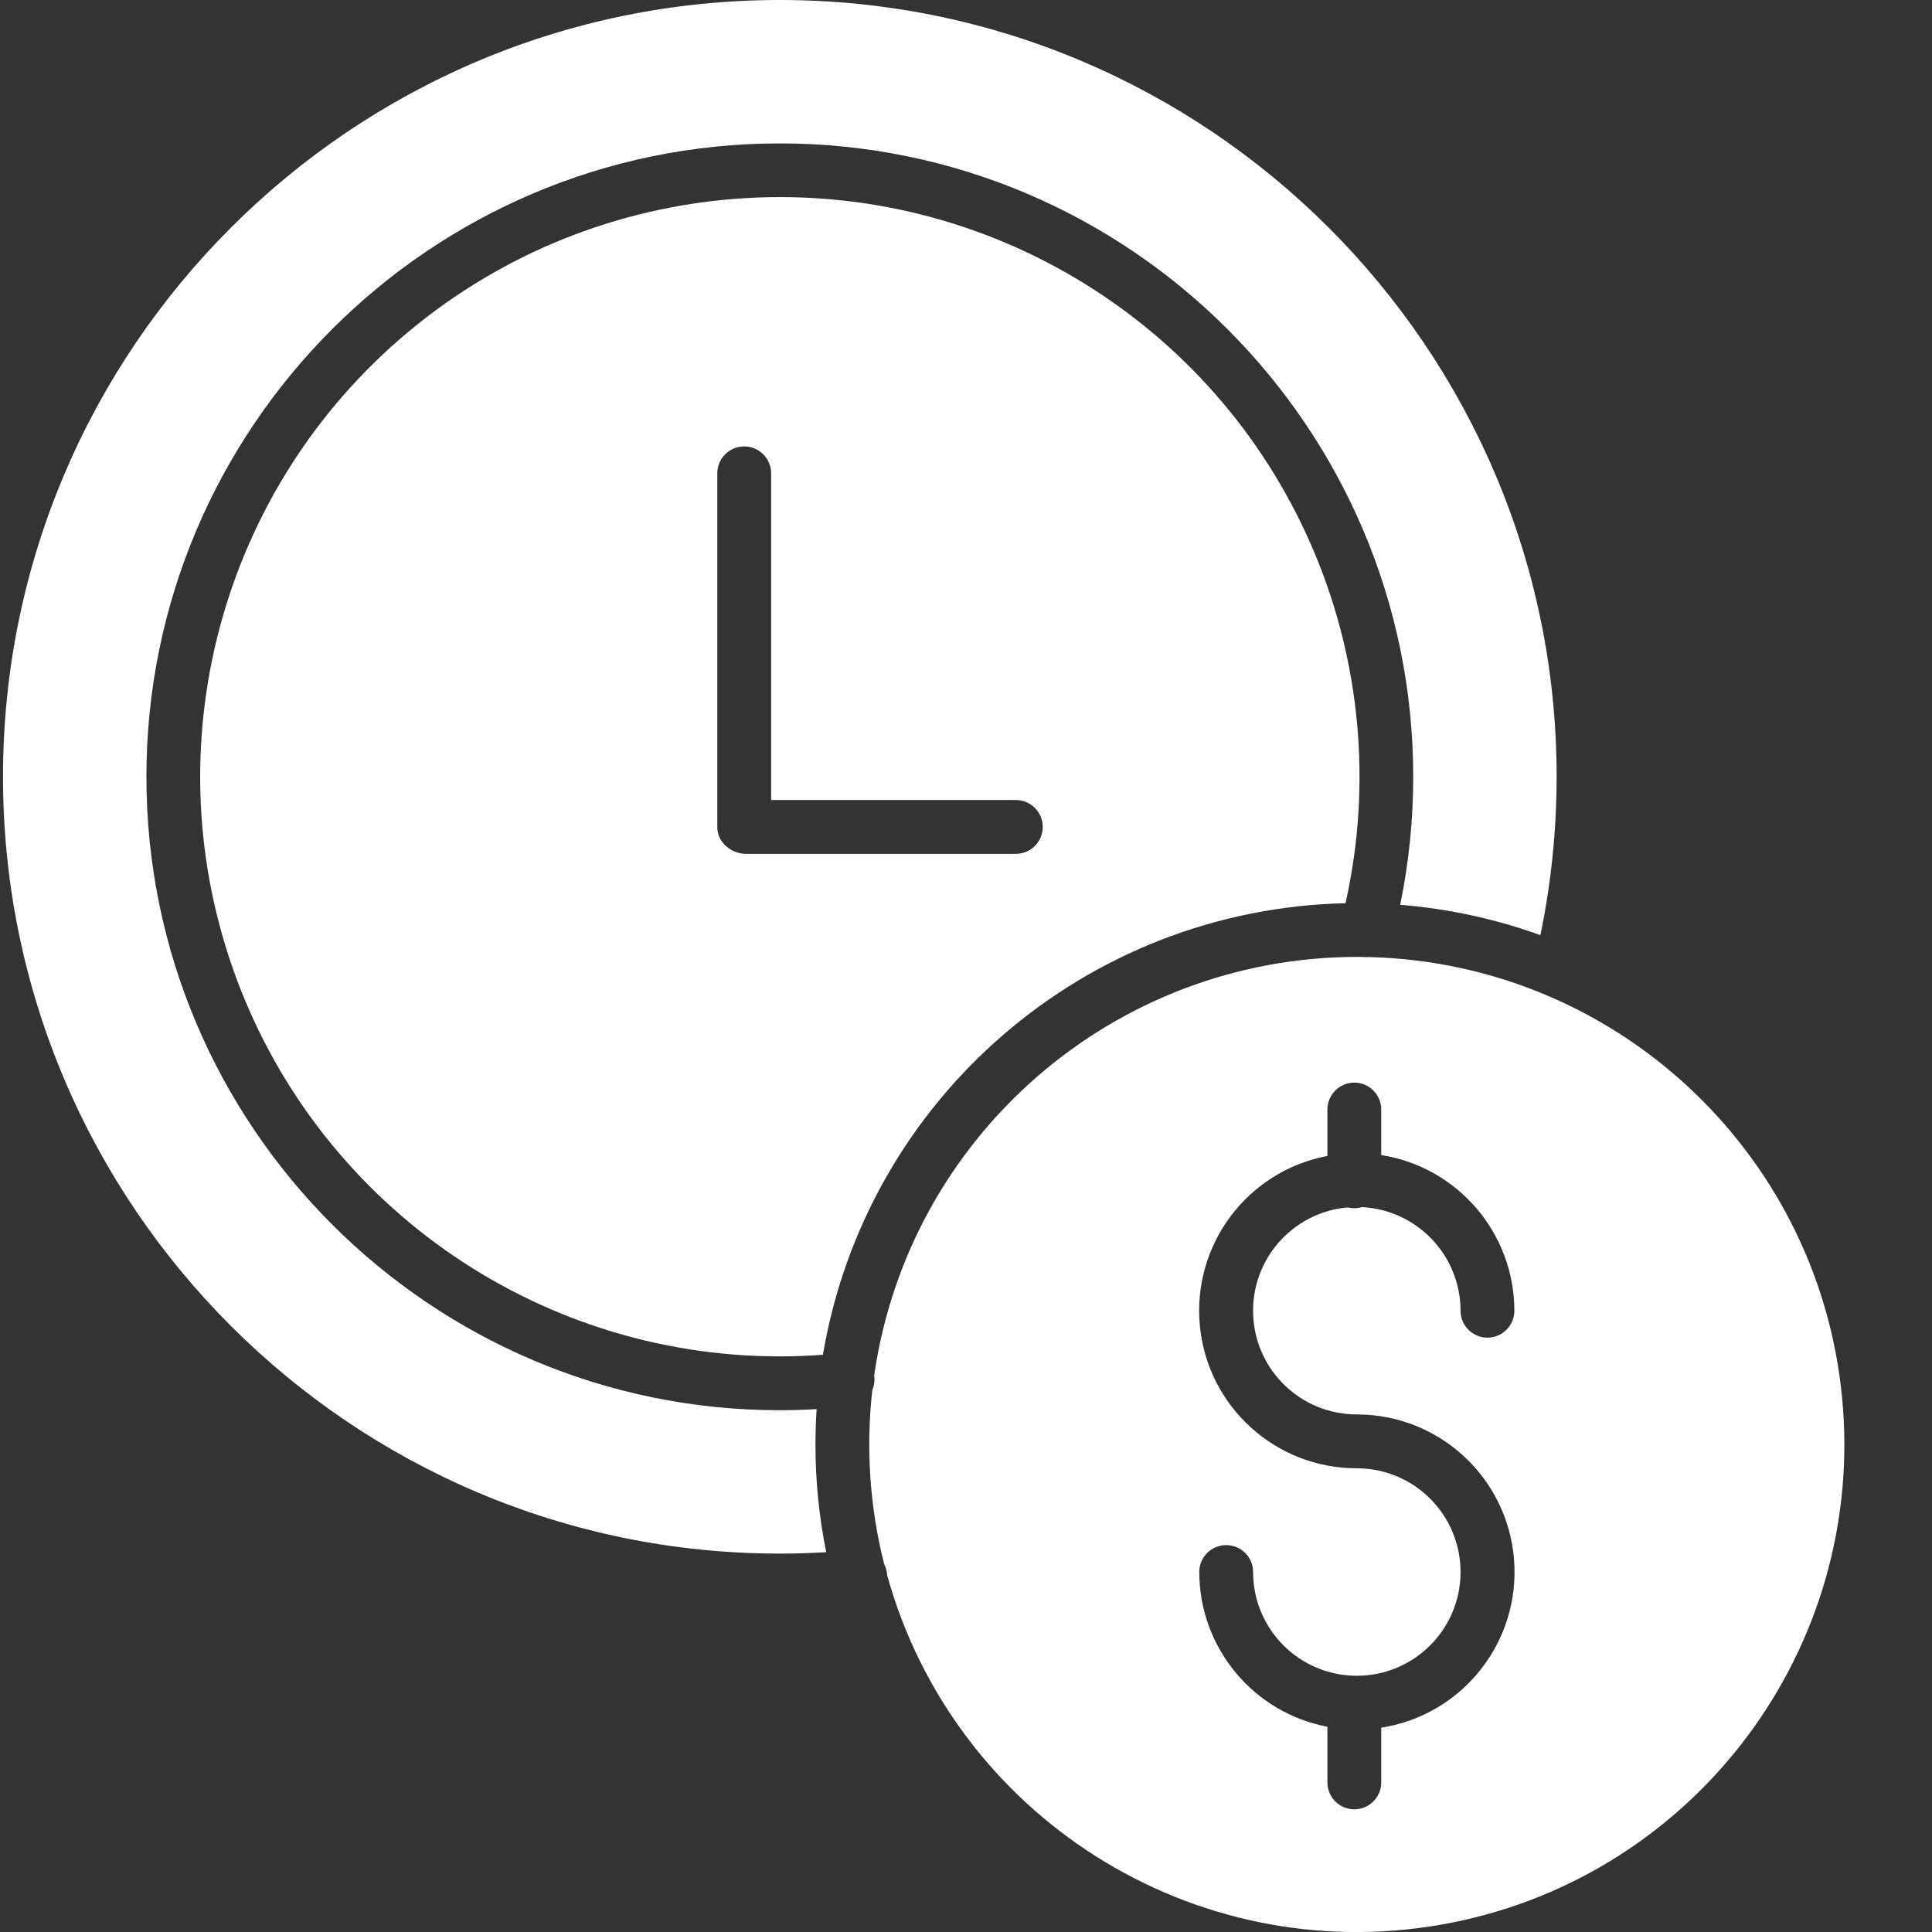
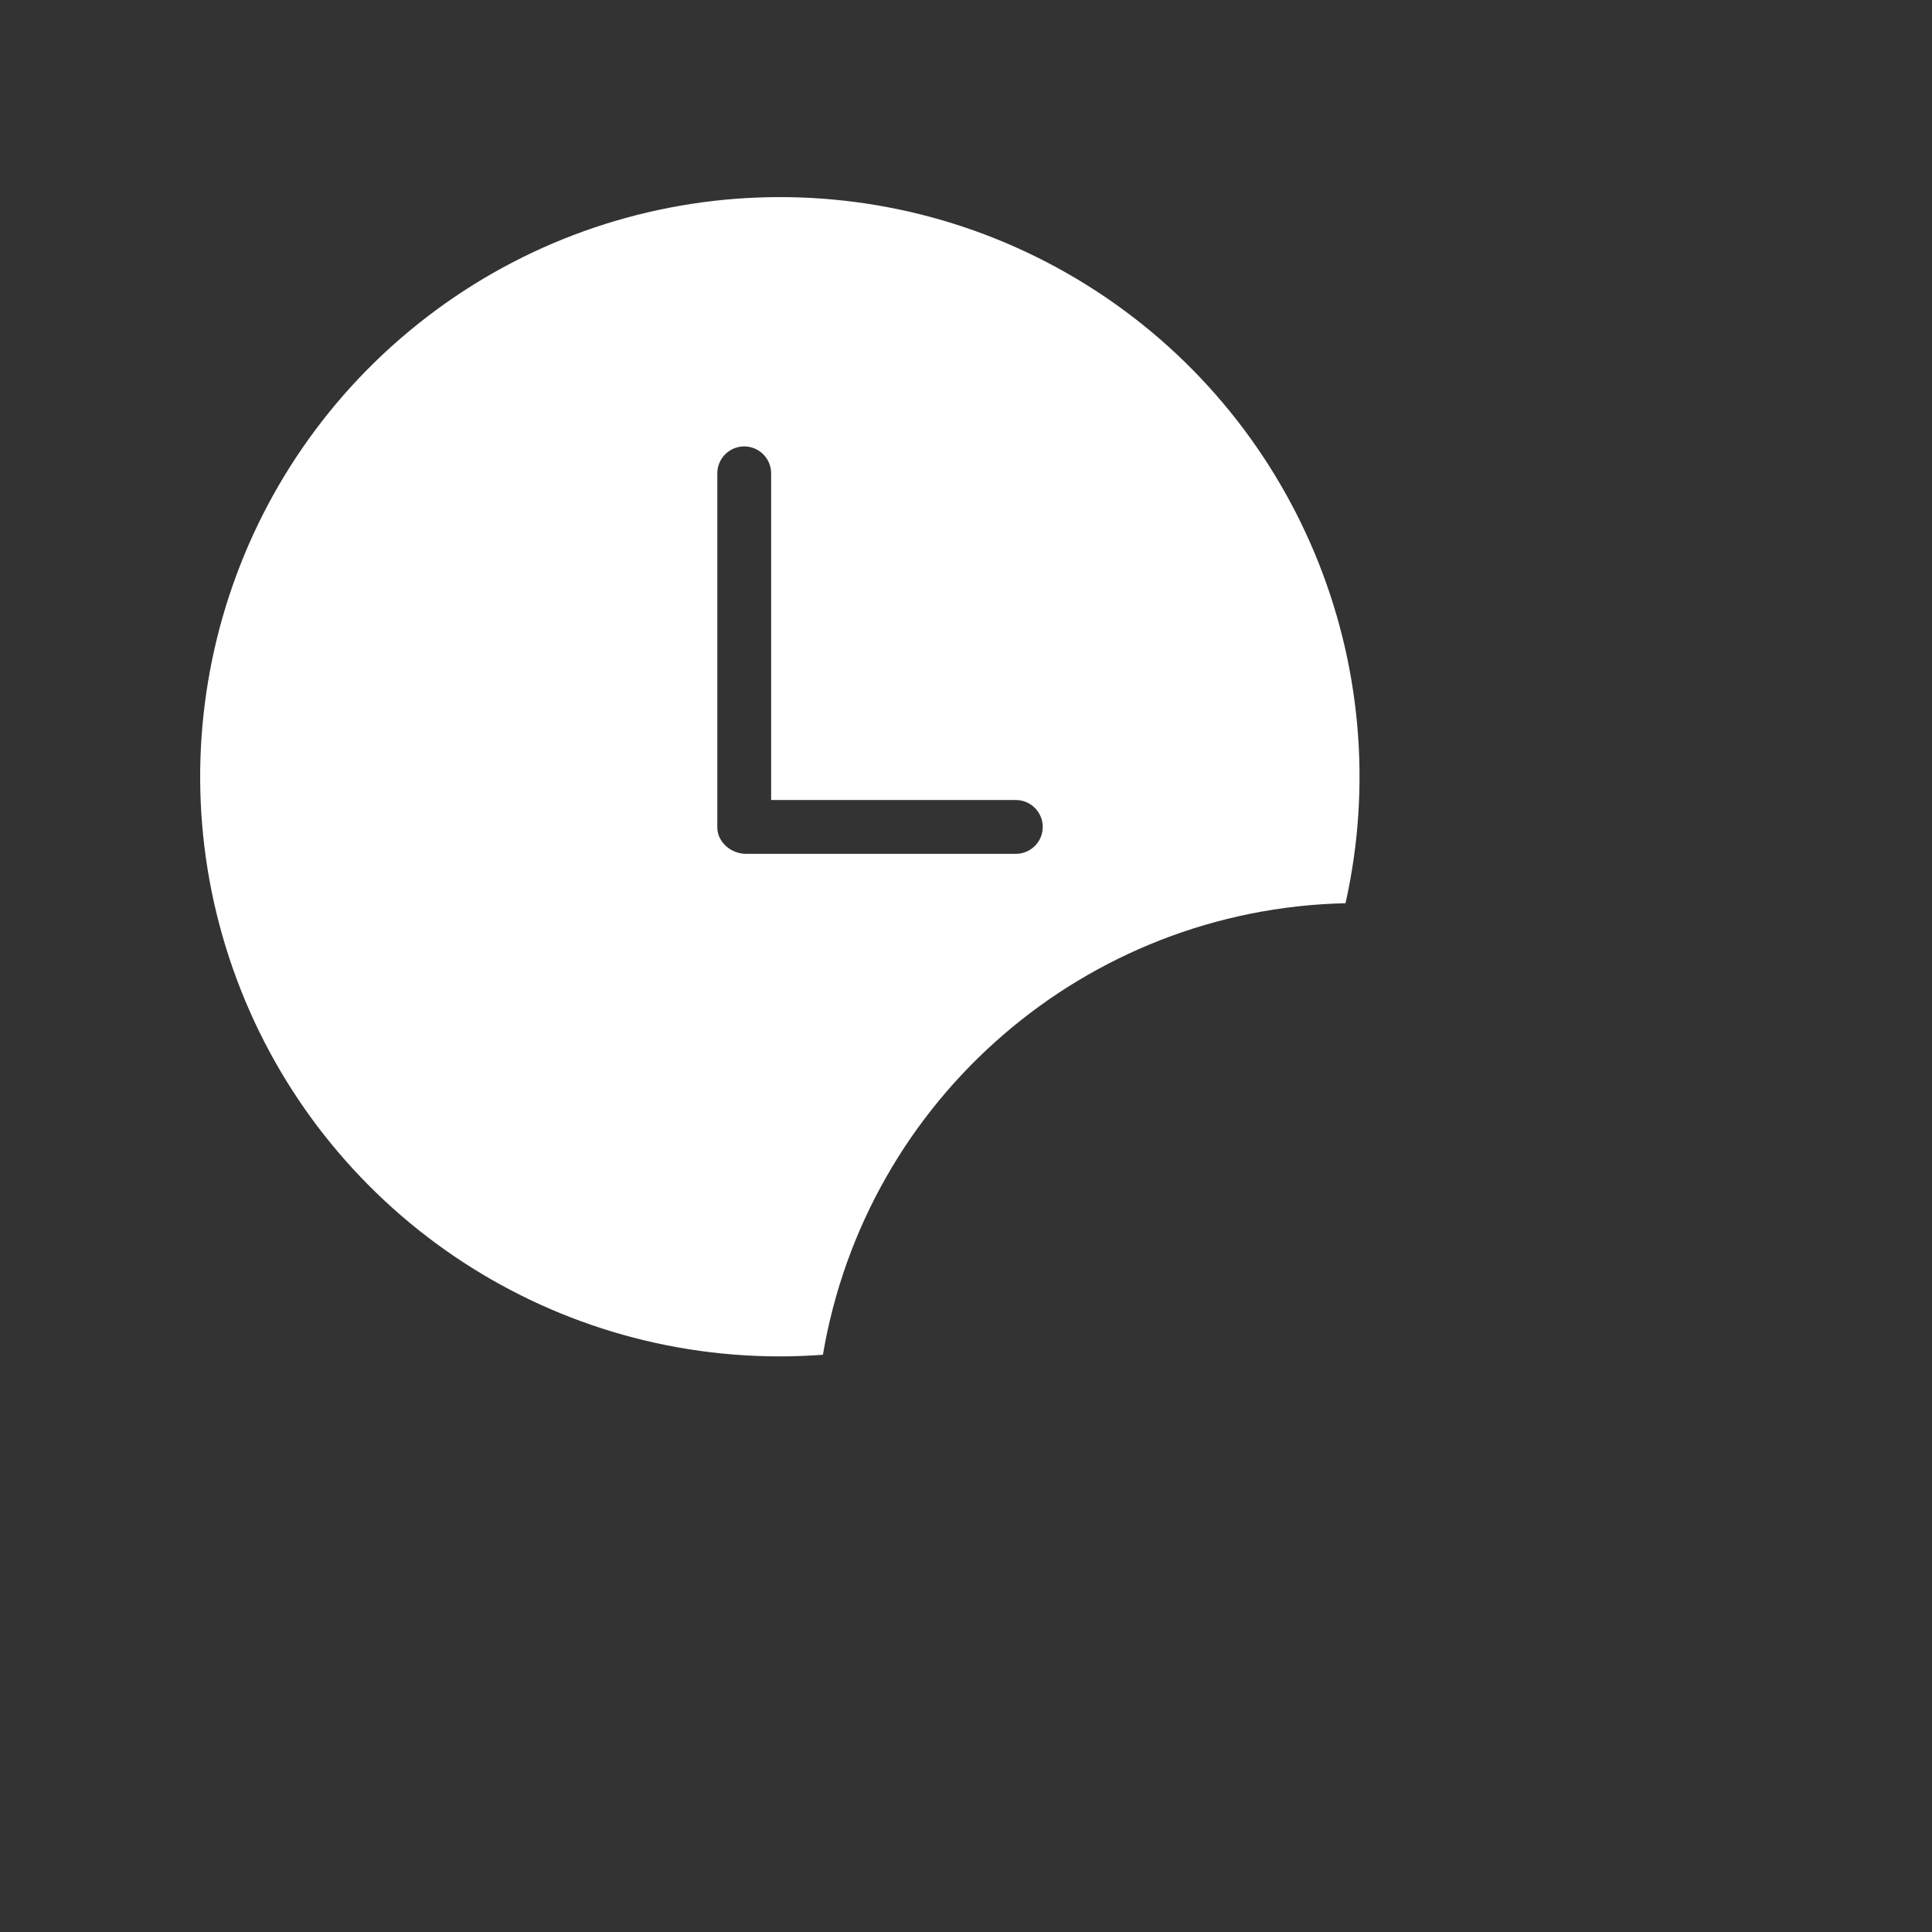
<svg xmlns="http://www.w3.org/2000/svg" version="1.1" id="Layer_1" x="0px" y="0px" width="430px" height="430px" viewBox="0 0 430 430" enable-background="new 0 0 430 430" xml:space="preserve" preserveAspectRatio="none">
  <rect x="0" y="0" width="430" height="430" fill="#333333" stroke="none" />
-   <path fill="#FFFFFF" d="M173.558,345.782c3.44,0,6.888-0.113,10.332-0.315c-1.599-7.895-2.398-15.928-2.395-23.982  c0-2.64,0.093-5.257,0.261-7.854c-2.73,0.155-5.468,0.241-8.194,0.241c-77.735,0-140.975-63.243-140.975-140.975  c0-77.736,63.244-140.979,140.975-140.979s140.976,63.243,140.976,140.979c0,9.567-0.972,19.114-2.895,28.49  c10.655,0.847,21.146,3.116,31.201,6.747c2.398-11.595,3.607-23.404,3.611-35.245C346.455,77.561,268.895,0,173.562,0  C78.229,0,0.668,77.561,0.668,172.889C0.668,268.223,78.225,345.782,173.558,345.782z" />
  <path fill="#FFFFFF" d="M299.471,201.028c11.954-53.454-11.154-108.625-57.627-137.613C195.371,34.43,135.661,37.947,92.913,72.19  s-59.214,91.745-41.071,143.424c18.147,51.68,66.944,86.269,121.716,86.276c3.194,0,6.404-0.132,9.594-0.362  C192.816,244.471,241.617,202.307,299.471,201.028z M166.054,190.038c-3.307,0-6.404-2.578-6.404-5.893v-78.796  c0-3.307,2.683-5.991,5.99-5.991s5.991,2.684,5.991,5.991v72.708h54.46c3.311,0,5.99,2.68,5.99,5.991c0,3.307-2.68,5.99-5.99,5.99  H166.054z" />
-   <path fill="#FFFFFF" d="M303.43,212.993c-0.483-0.008-0.964-0.02-1.451-0.02c-53.98,0.07-99.728,39.757-107.423,93.188  c0.012,0.074,0.031,0.148,0.039,0.222c0.113,1.026-0.039,2.063-0.449,3.011c-1.455,12.968-0.558,26.096,2.641,38.743  c0.347,0.671,0.565,1.404,0.64,2.157c0.012,0.098,0.012,0.207,0.02,0.308c14.96,53.724,68.212,87.357,123.156,77.787  c54.939-9.571,93.683-59.23,89.596-114.849c-4.083-55.619-49.663-99.089-105.414-100.528  C304.334,213.056,303.878,213.052,303.43,212.993z M307.415,246.947v10.129c17.052,2.698,29.609,17.386,29.633,34.647  c0,3.308-2.684,5.991-5.99,5.991c-3.308,0-5.99-2.684-5.99-5.991c-0.016-12.301-9.661-22.437-21.946-23.062  c-1.021,0.309-2.109,0.332-3.147,0.066c-12.312,1.069-21.599,11.65-21.06,24.002c0.538,12.348,10.705,22.082,23.064,22.078  c18.326-0.016,33.575,14.074,34.999,32.343c1.424,18.268-11.454,34.554-29.562,37.378v12.18c0,3.308-2.683,5.99-5.99,5.99  s-5.99-2.683-5.99-5.99v-12.383c-16.532-3.162-28.498-17.608-28.521-34.445c0-3.307,2.68-5.99,5.991-5.99  c3.307,0,5.99,2.684,5.99,5.99c0,12.754,10.335,23.089,23.084,23.089c12.753,0,23.089-10.335,23.089-23.089  c0-12.749-10.336-23.084-23.089-23.084c-18.104,0.012-33.24-13.756-34.937-31.781c-1.696-18.022,10.604-34.375,28.393-37.741  v-10.327c0-3.311,2.683-5.99,5.99-5.99S307.415,243.637,307.415,246.947z" />
</svg>